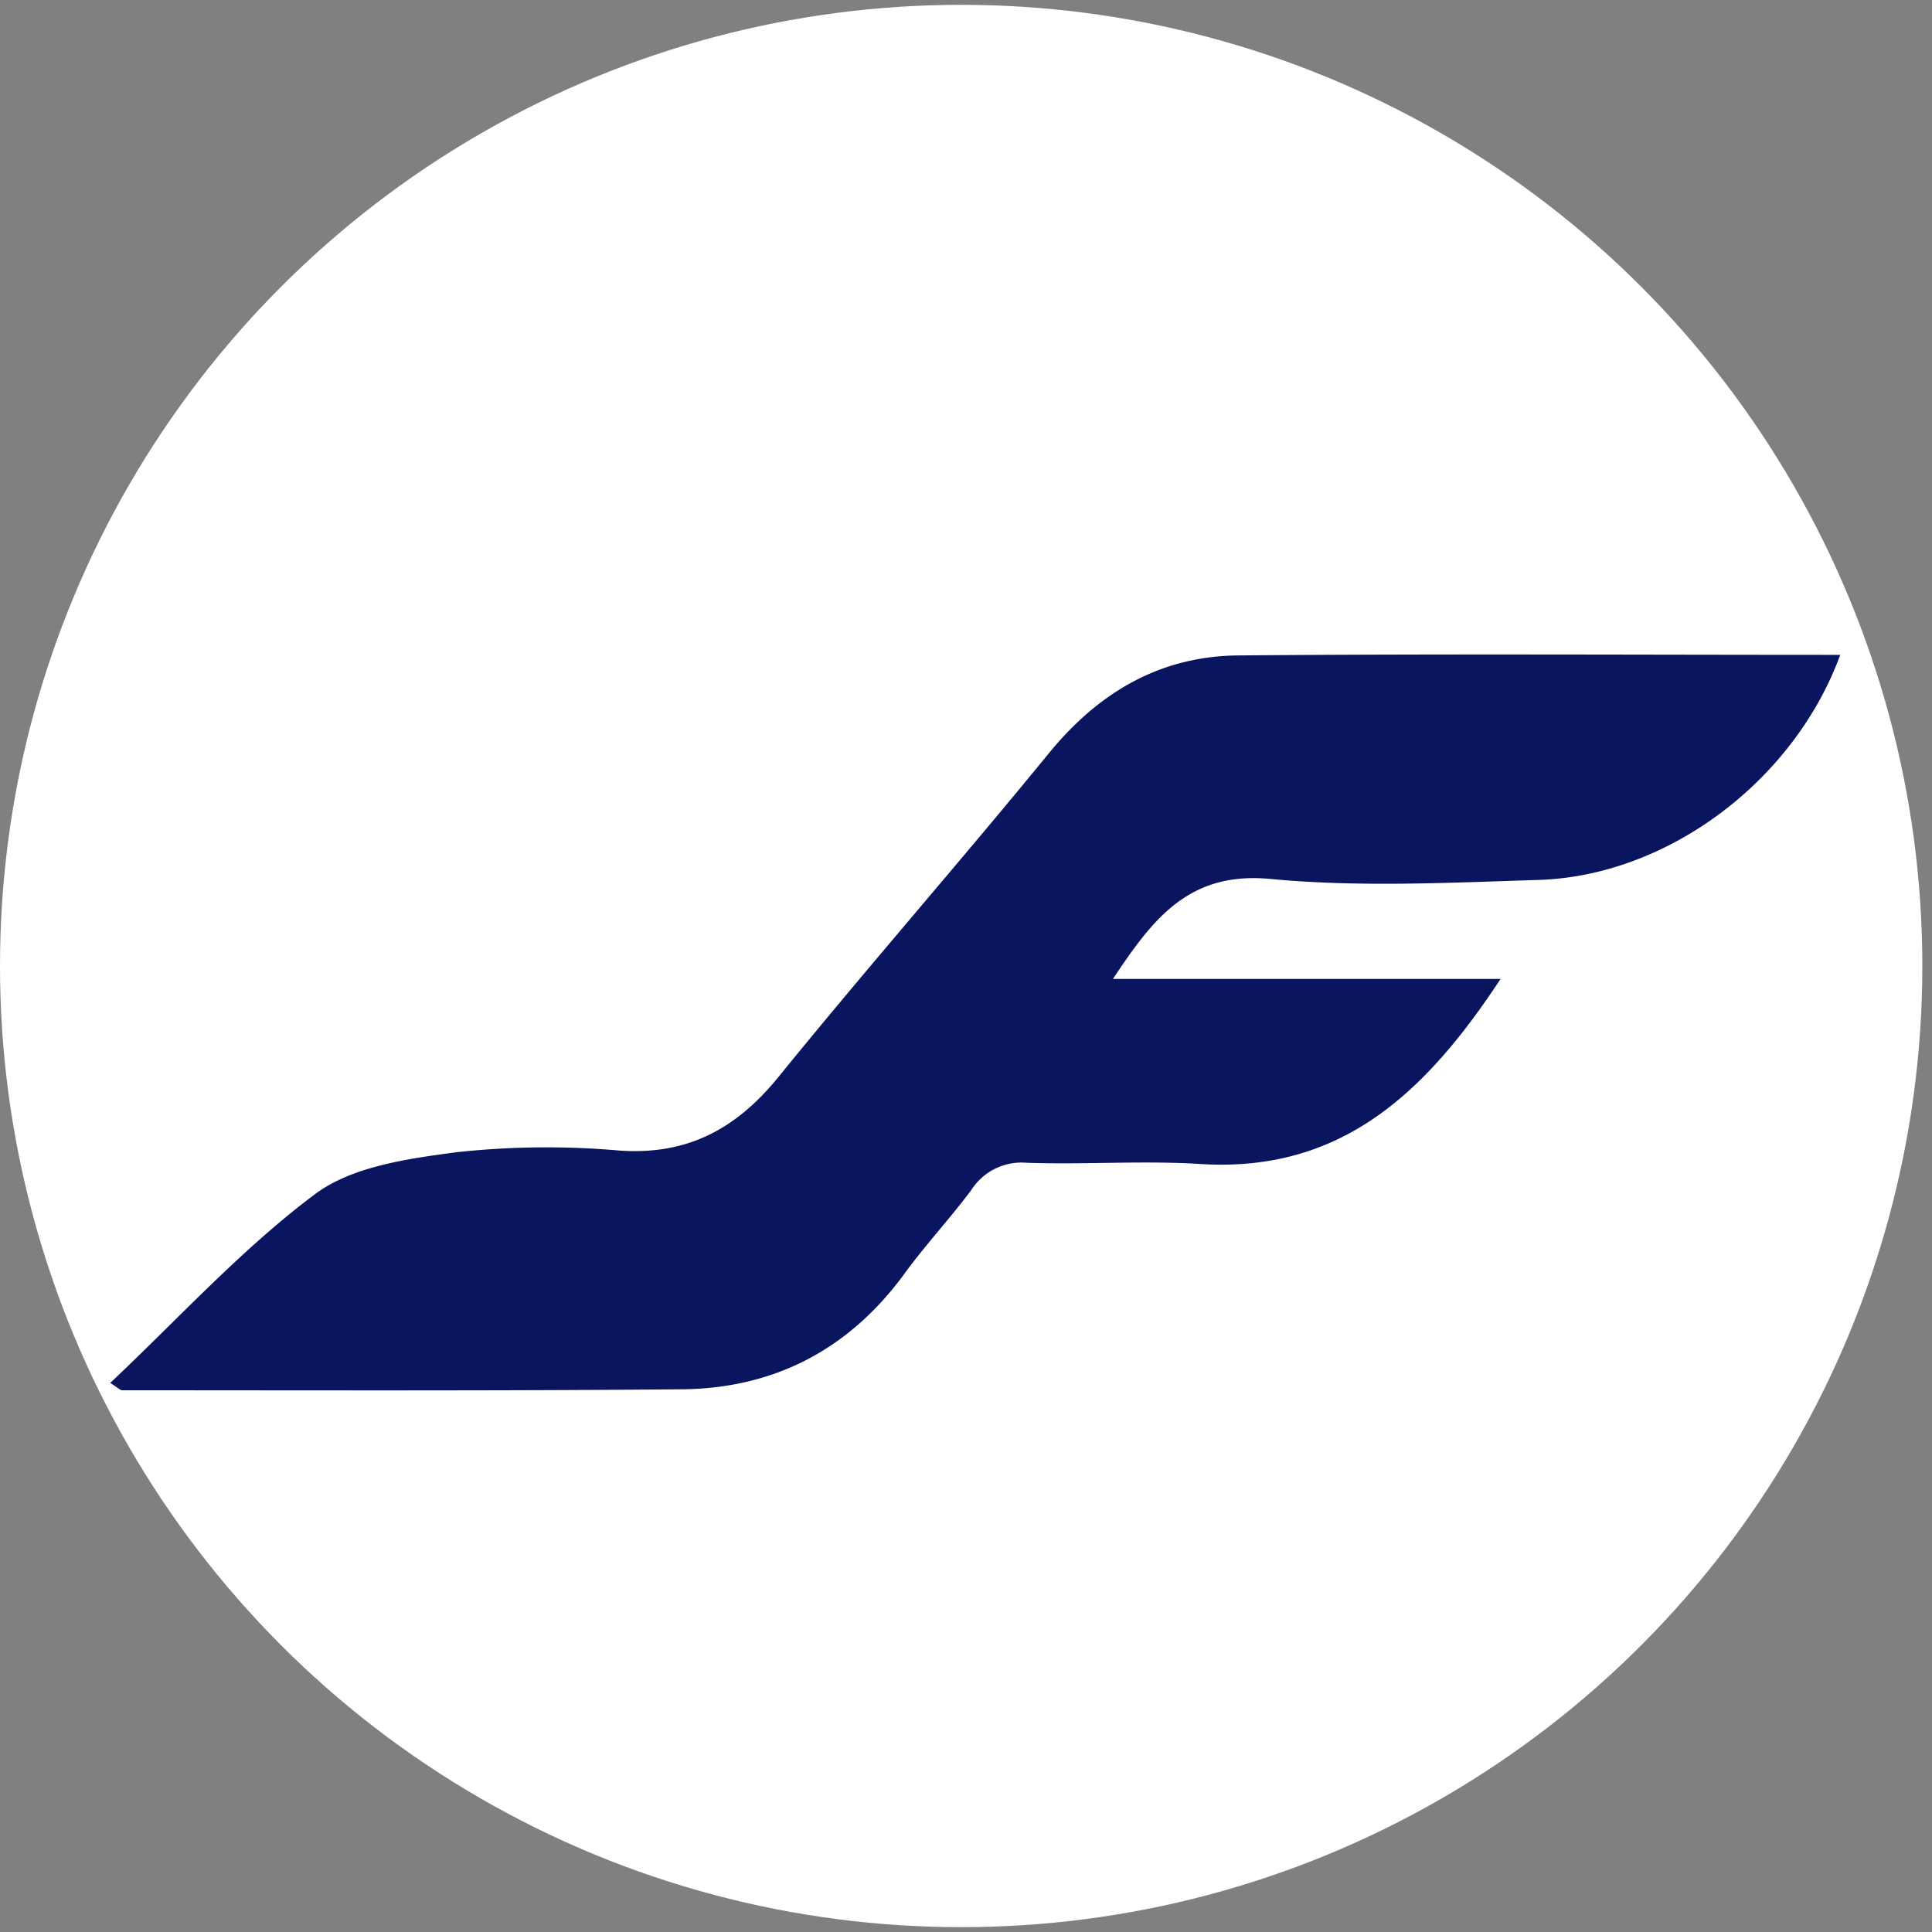
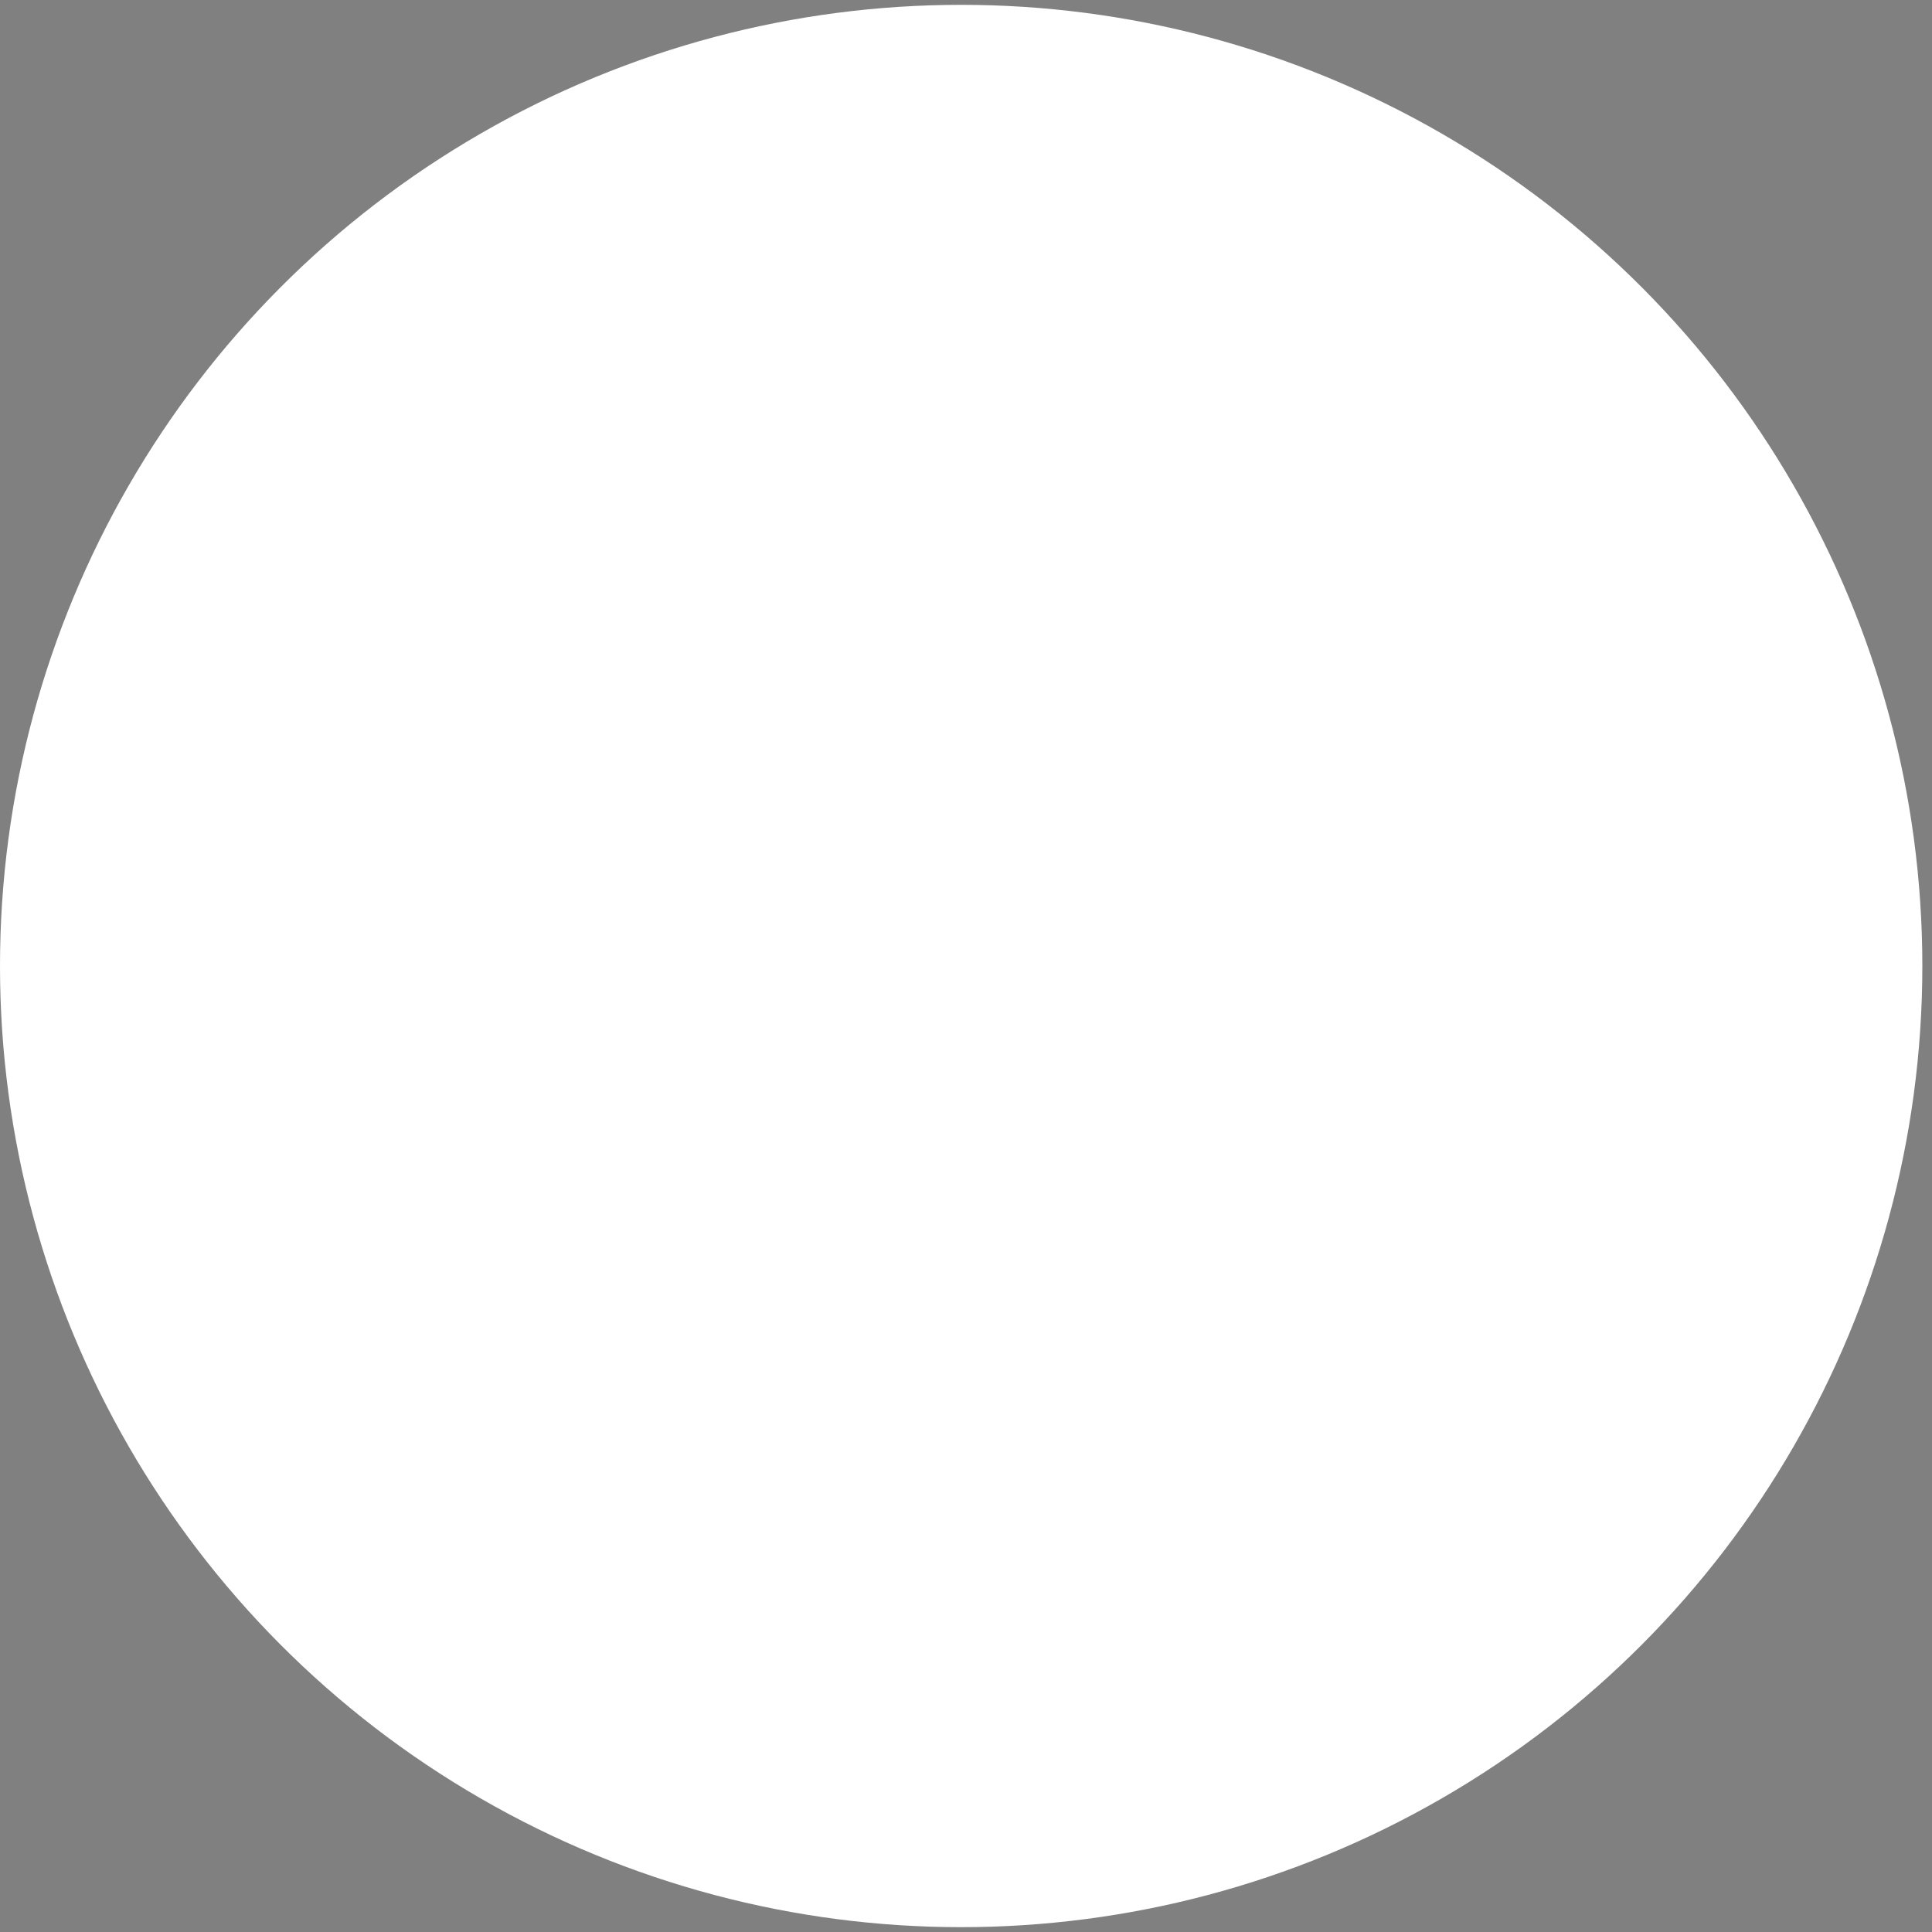
<svg xmlns="http://www.w3.org/2000/svg" viewBox="0 0 200 200">
  <rect x="0" y="0" width="200" height="200" fill="#808080" stroke="none" />
  <circle cx="99.5" cy="100" fill="#fff" r="99.5" />
-   <path d="m115.21 101.34h40.13c-7.62 11.55-16.31 20.06-31 19.16-6-.38-12.06.08-18.09-.13a6.16 6.16 0 0 0 -5.7 2.82c-2.24 3-4.82 5.76-7 8.77-5.74 7.79-13.47 11.78-23 11.86-19.3.17-38.6.1-57.9.1-.21 0-.41-.24-1.24-.76 7.09-6.68 13.6-13.86 21.21-19.55 3.86-2.88 9.65-3.67 14.7-4.34a86.41 86.41 0 0 1 16.87-.16c7 .47 12-2.26 16.32-7.53 9.17-11.3 18.81-22.28 28.05-33.58 5.16-6.33 11.54-10.08 19.64-10.15 20.75-.18 41.51-.06 62.3-.06-4.75 13-17.82 22.88-31.23 23.3-9.24.29-18.56.77-27.73-.1-8.47-.81-12.18 4.11-16.33 10.35z" fill="#0a155f" />
</svg>